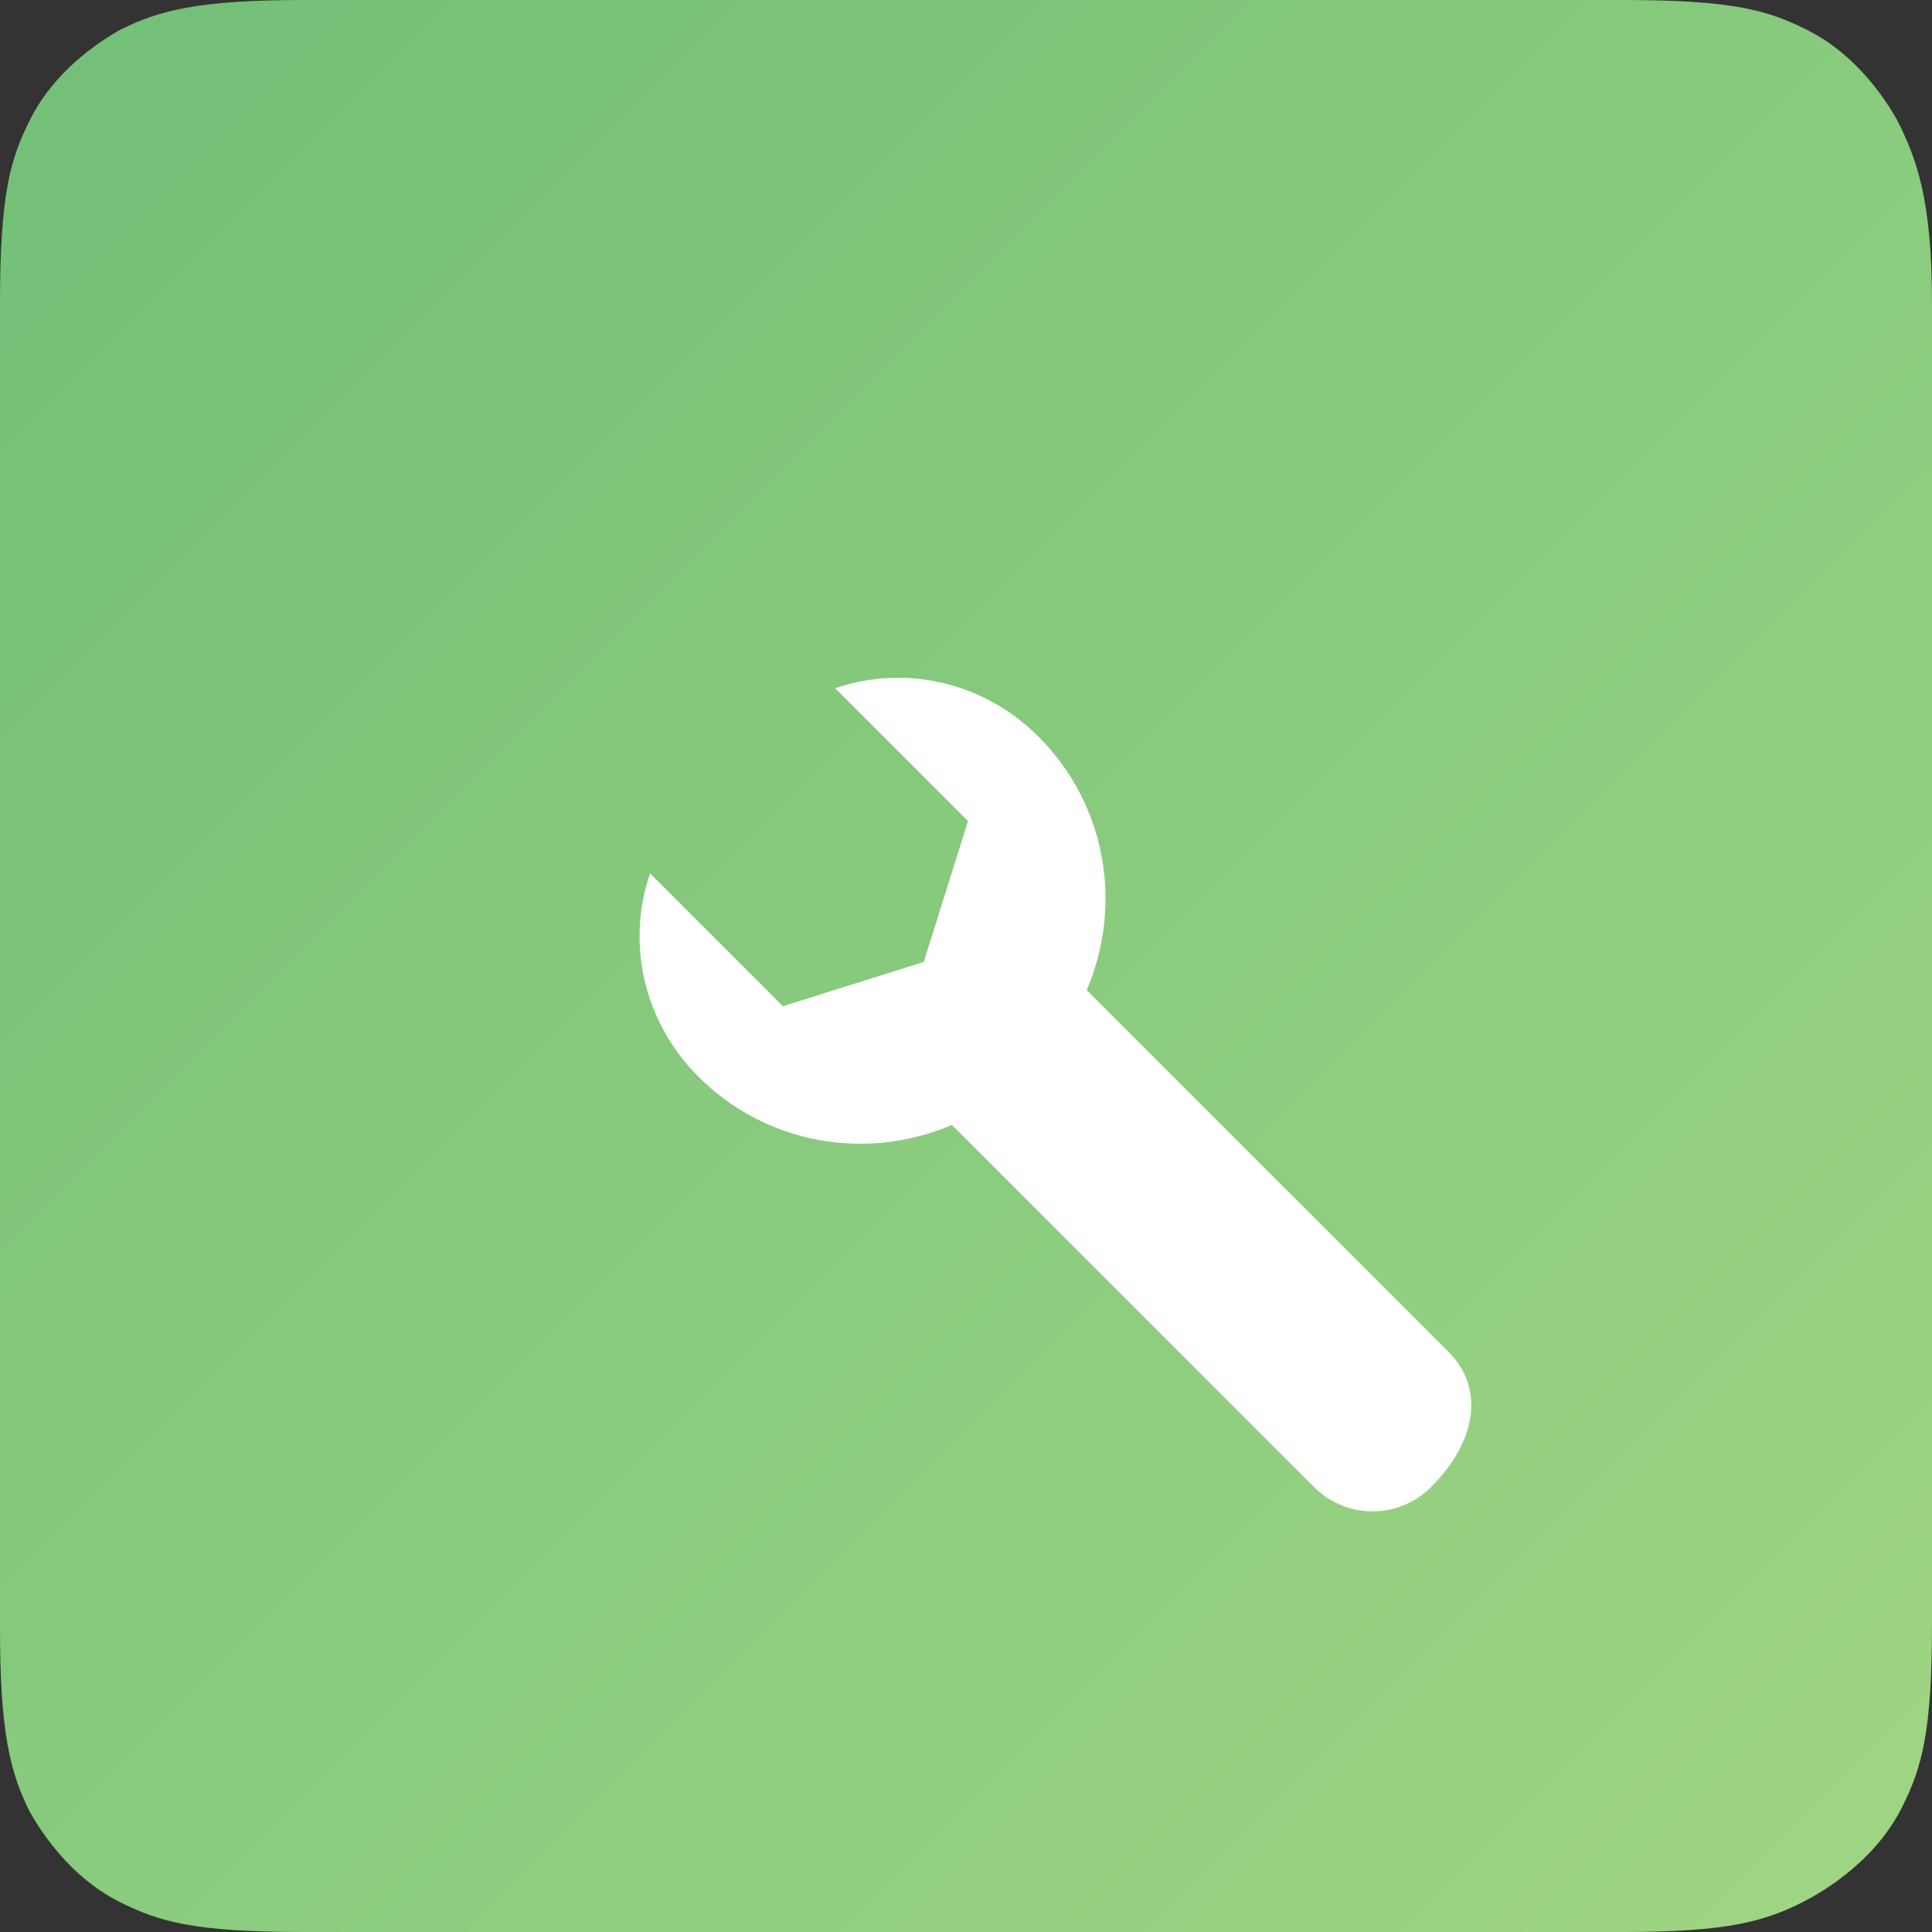
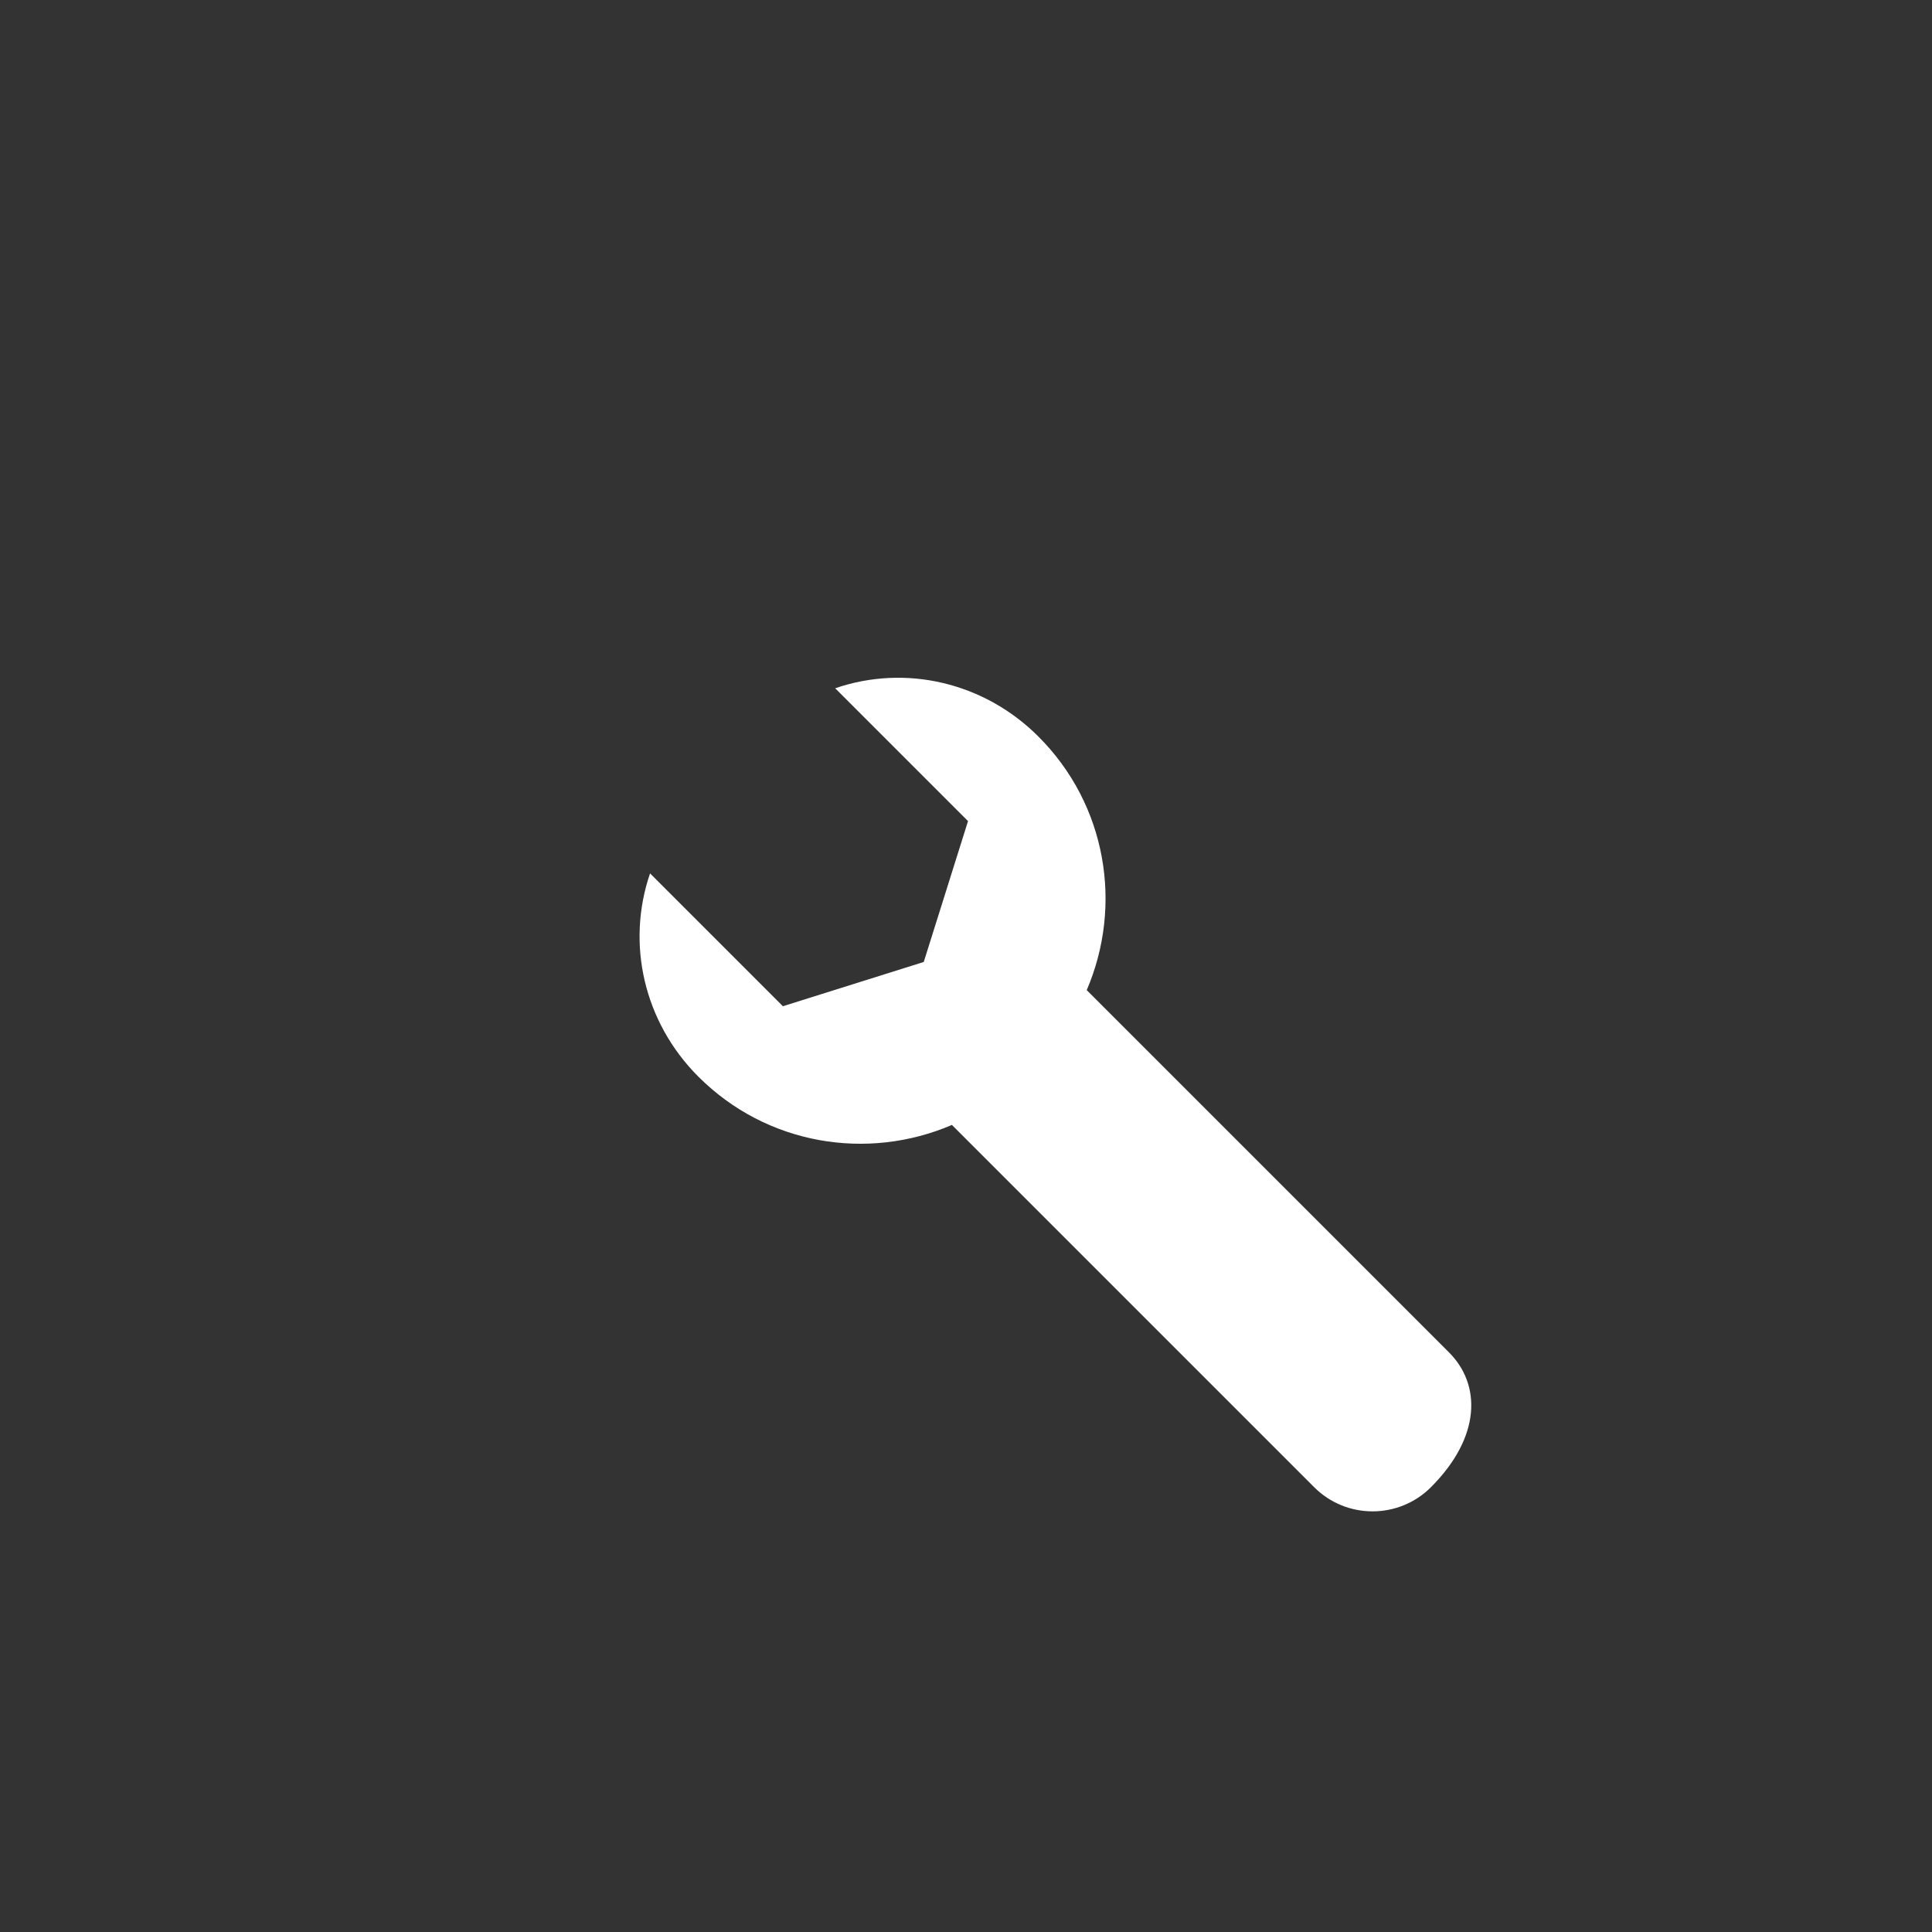
<svg xmlns="http://www.w3.org/2000/svg" version="1.1" x="0px" y="0px" viewBox="0 0 45 45" style="enable-background:new 0 0 45 45;" xml:space="preserve">
  <rect x="0" y="0" width="45" height="45" fill="#333333" stroke="none" />
  <defs>
    <linearGradient id="repairGradient" x1="0%" y1="0%" x2="100%" y2="100%">
      <stop offset="0%" style="stop-color:#72BF78" />
      <stop offset="100%" style="stop-color:#A0D683" />
    </linearGradient>
  </defs>
  <g>
-     <path style="fill-rule:evenodd;clip-rule:evenodd;fill:url(#repairGradient);" d="M37.791,45H7.093c-2.558,0-3.372-0.232-4.302-0.698   c-0.931-0.465-1.628-1.279-2.093-2.093C0.232,41.279,0,40.349,0,37.907V7.093c0-2.558,0.232-3.372,0.698-4.302   C1.163,1.86,1.976,1.163,2.791,0.697C3.721,0.232,4.651,0,7.093,0h30.698c2.558,0,3.372,0.232,4.302,0.698   c0.931,0.465,1.628,1.279,2.093,2.093C44.651,3.721,45,4.651,45,7.093v30.698c0,2.558-0.232,3.372-0.698,4.302   c-0.465,0.931-1.279,1.628-2.093,2.093C41.162,44.768,40.233,45,37.791,45z" />
    <path style="fill:#FFFFFF;" d="M33.75,31.5l-8.438-8.438c0.844-1.969,0.469-4.312-1.125-5.906c-1.266-1.266-3.094-1.688-4.734-1.125   l3.094,3.094l-1.031,3.281l-3.281,1.031l-3.094-3.094c-0.562,1.641-0.141,3.469,1.125,4.734c1.594,1.594,3.938,1.969,5.906,1.125   l8.438,8.438c0.75,0.75,1.969,0.75,2.719,0l0,0C34.5,33.469,34.5,32.25,33.75,31.5z" />
  </g>
</svg>